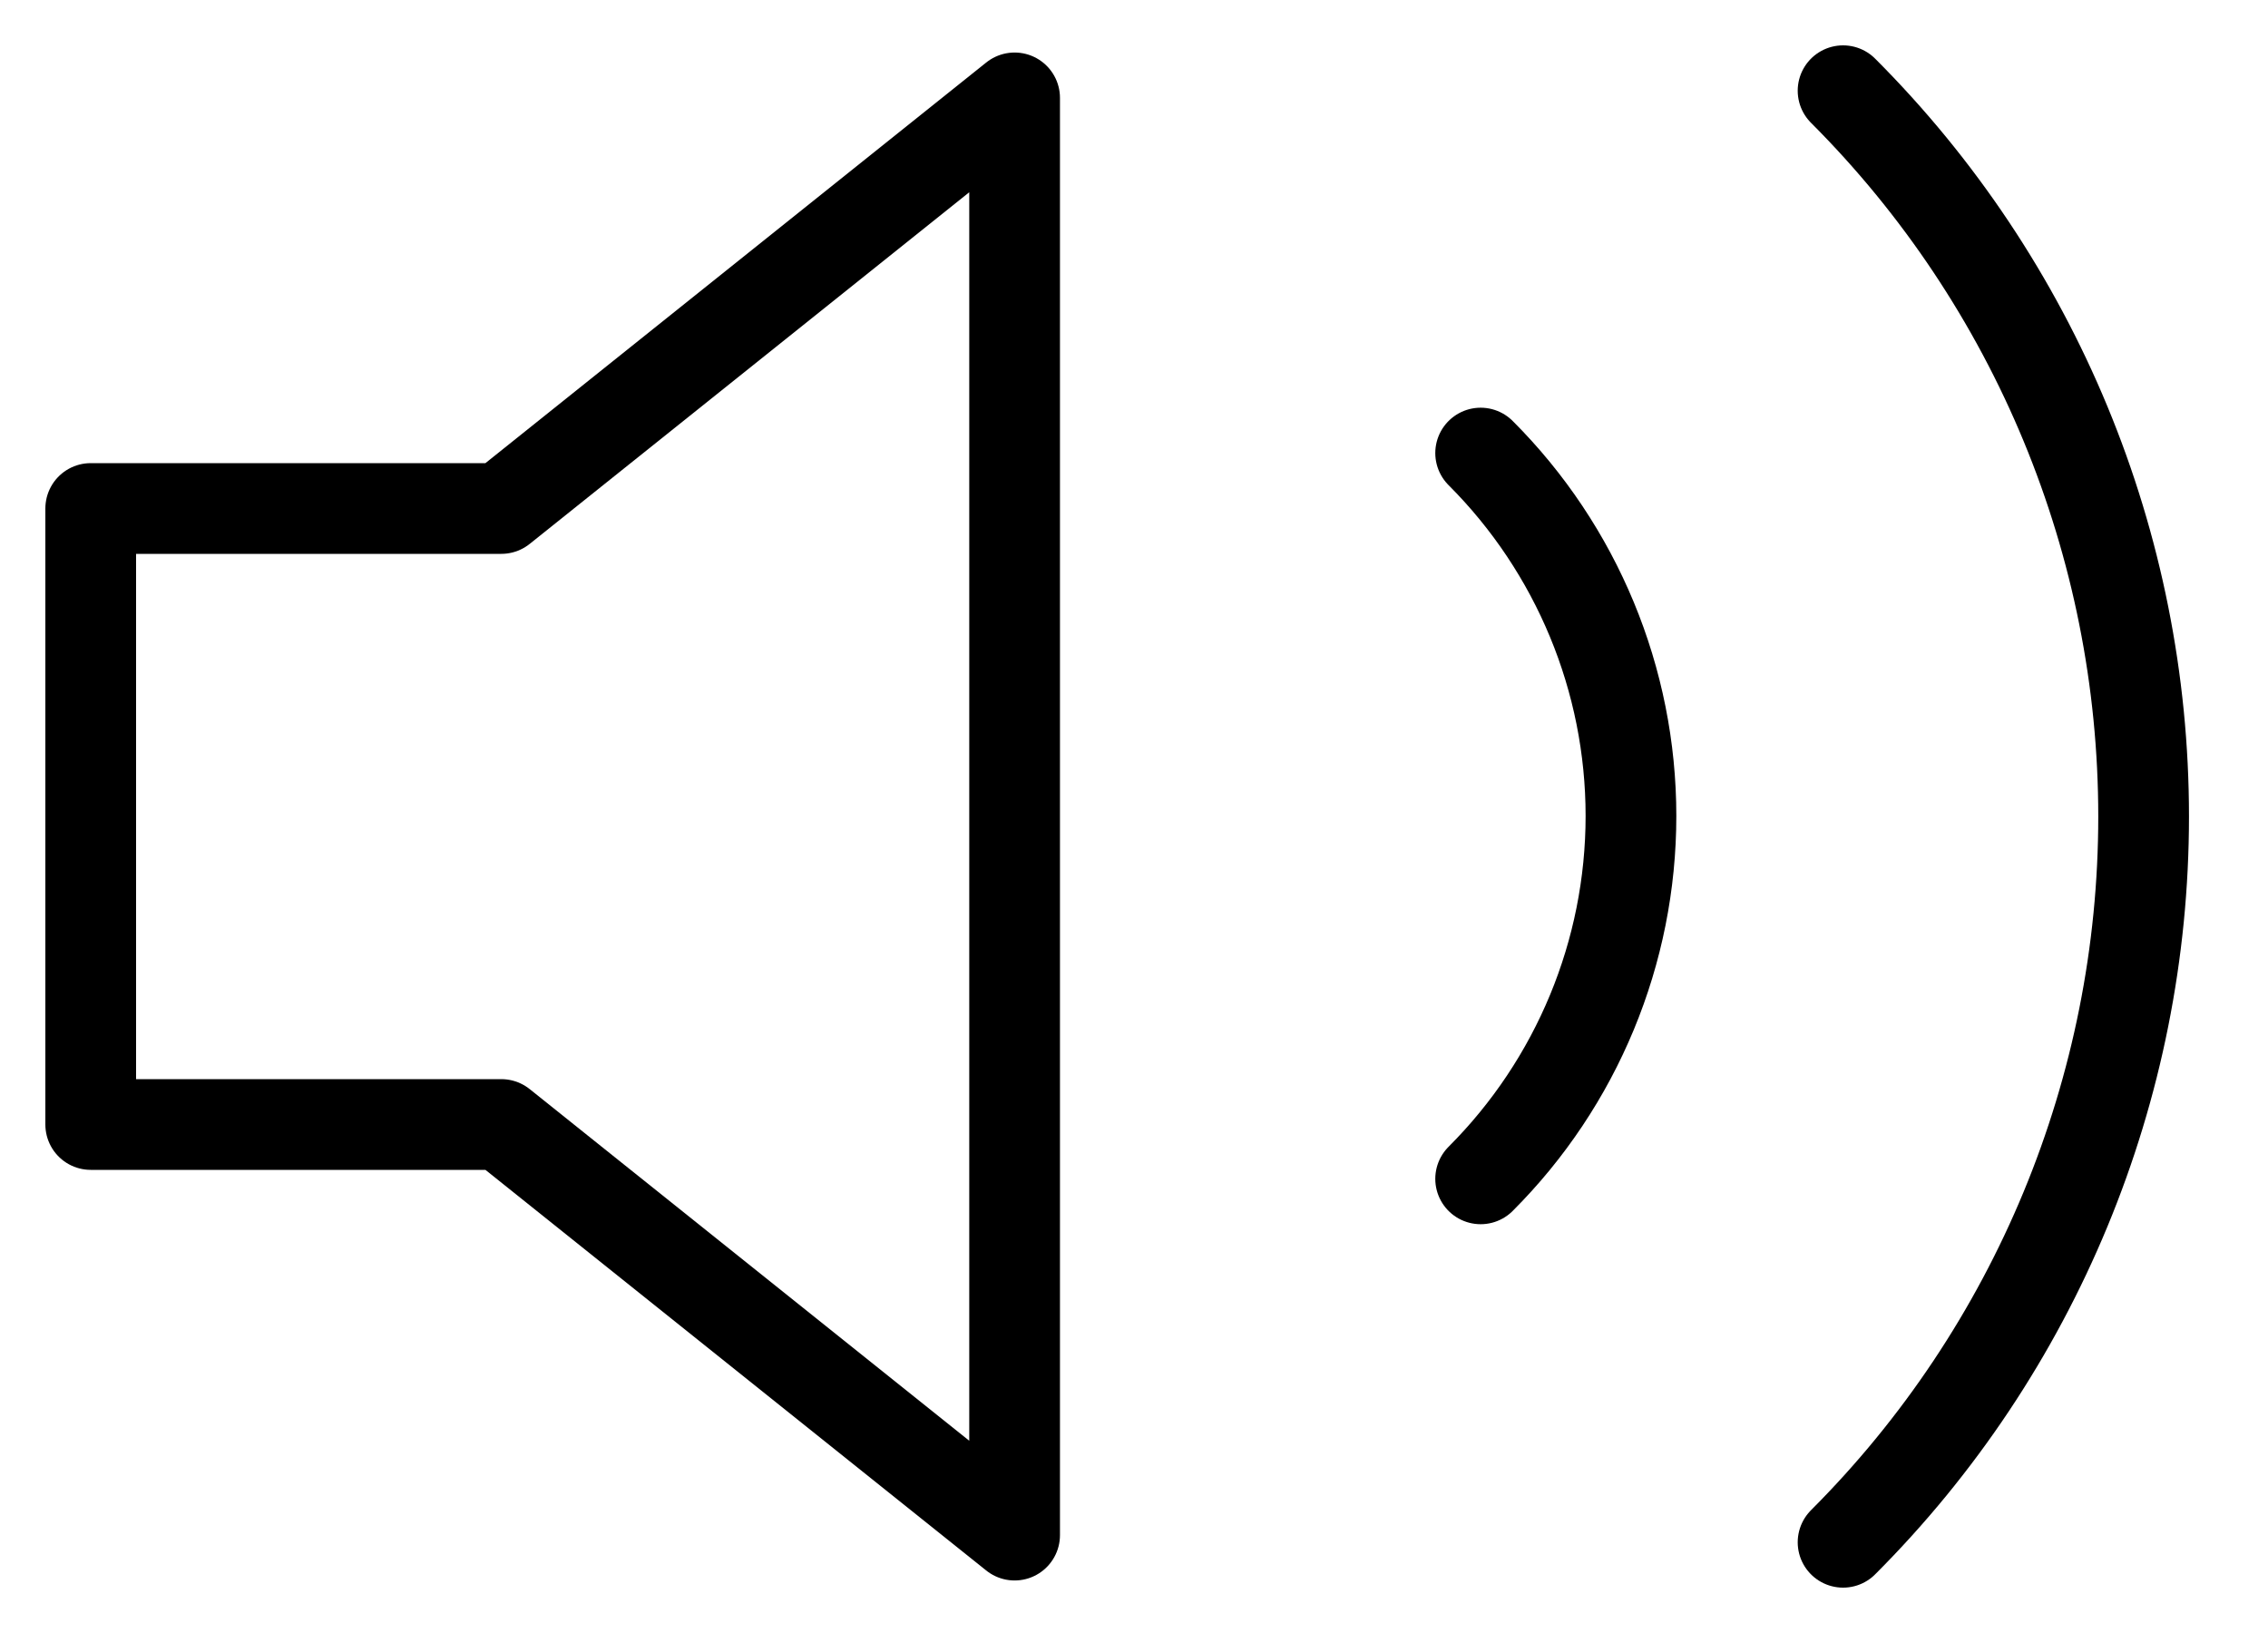
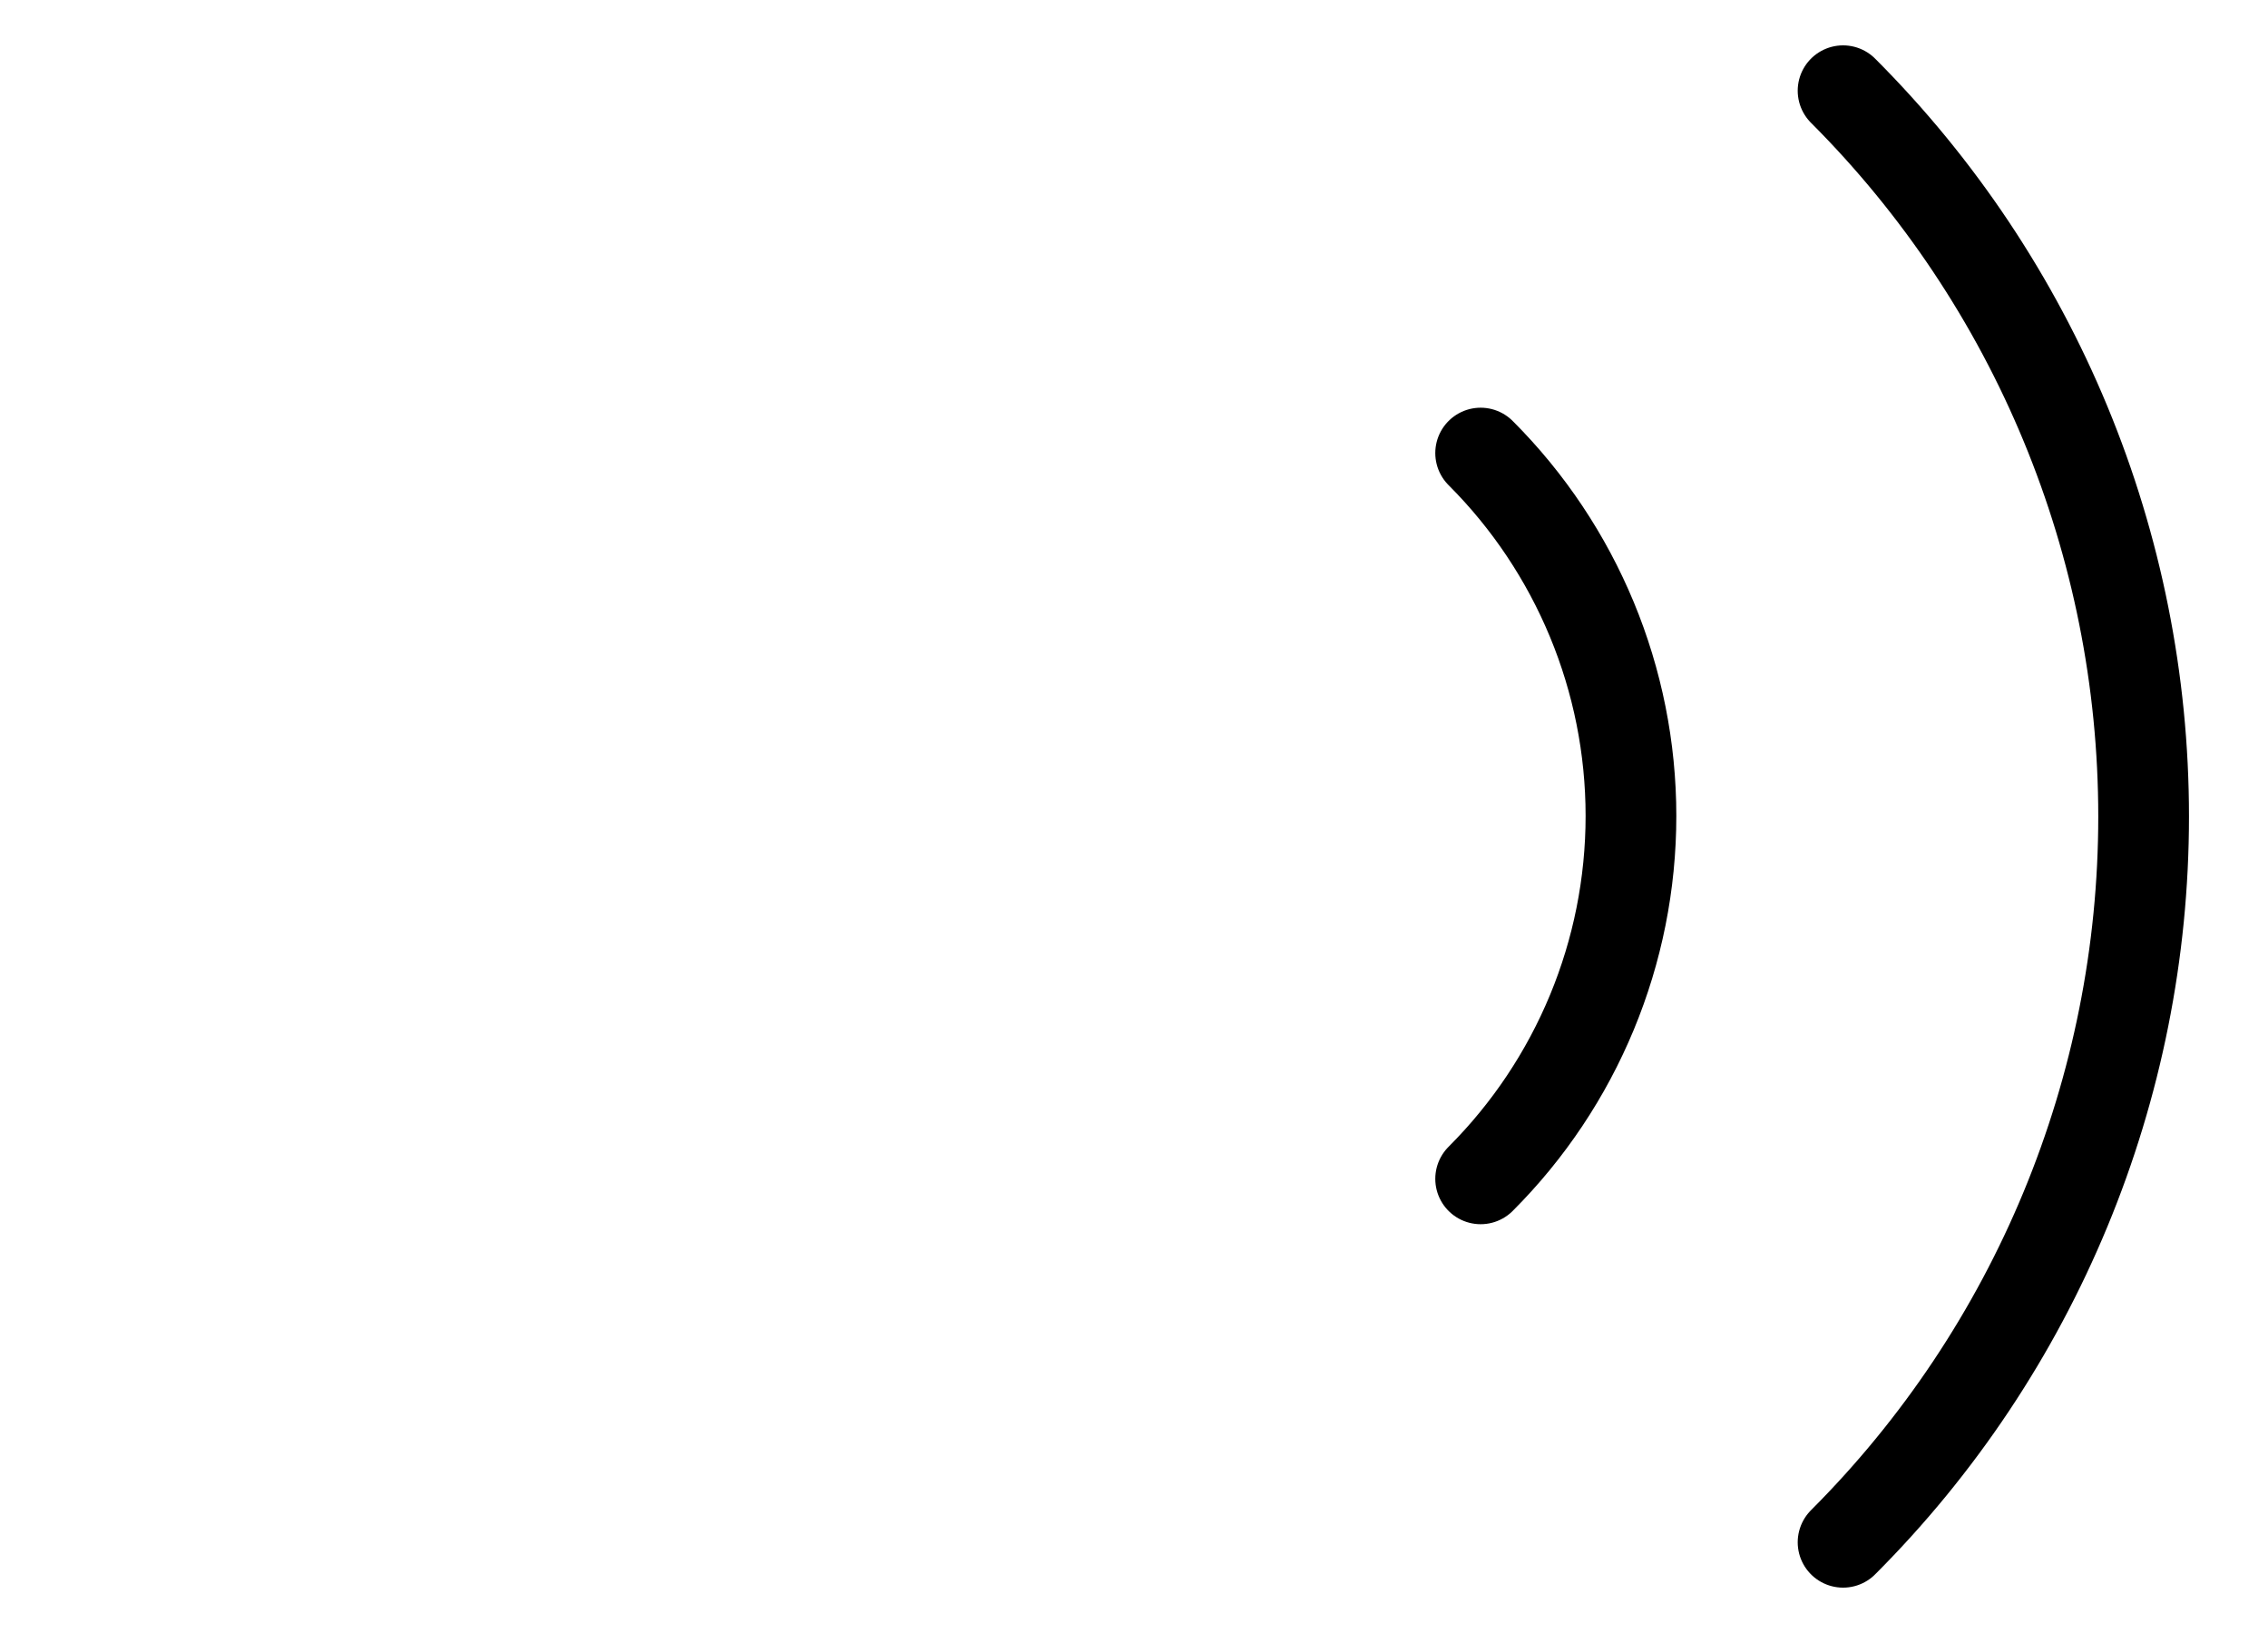
<svg xmlns="http://www.w3.org/2000/svg" width="25" height="18" viewBox="0 0 25 18" fill="none">
-   <path d="M11.184 1.079L5.526 5.605H1V12.395H5.526L11.184 16.921V1.079Z" stroke="black" stroke-linecap="round" stroke-linejoin="round" />
  <path d="M20.316 1C22.437 3.122 23.629 6 23.629 9C23.629 12 22.437 14.878 20.316 17M16.321 4.994C17.382 6.055 17.978 7.494 17.978 8.994C17.978 10.495 17.382 11.933 16.321 12.994" stroke="black" stroke-linecap="round" stroke-linejoin="round" />
</svg>